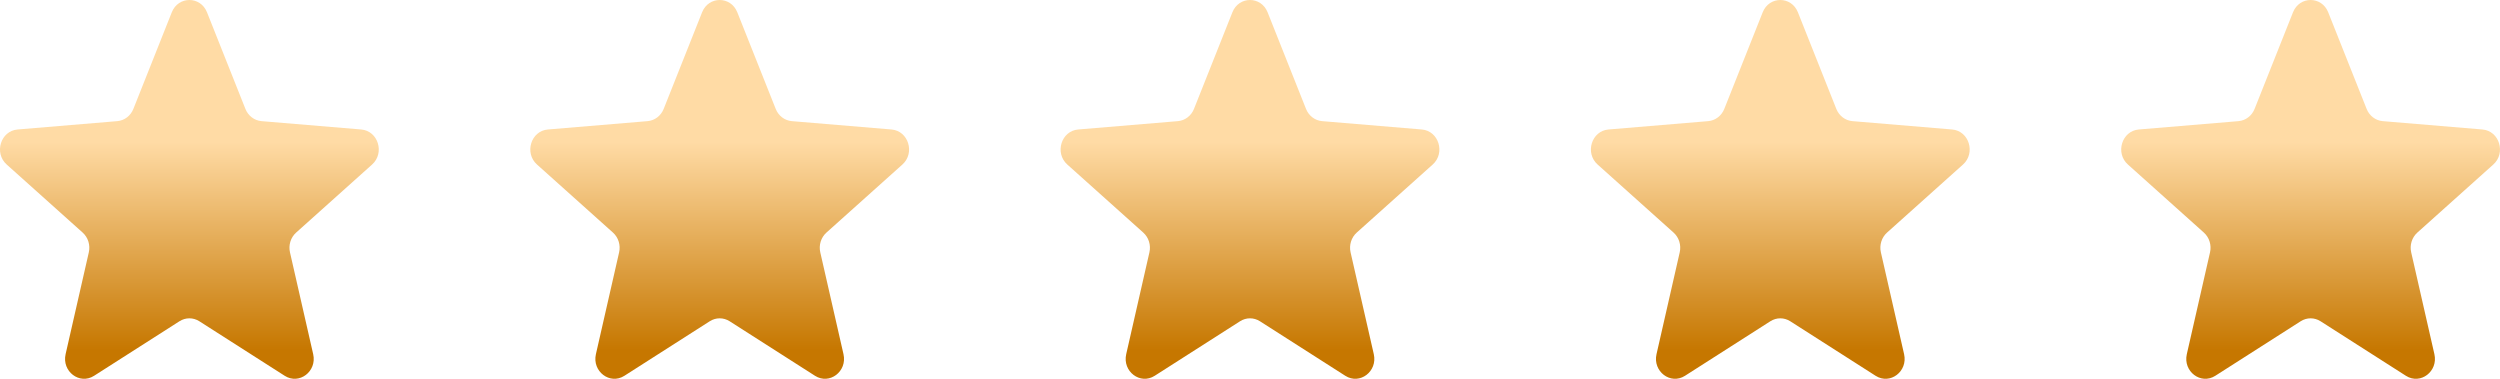
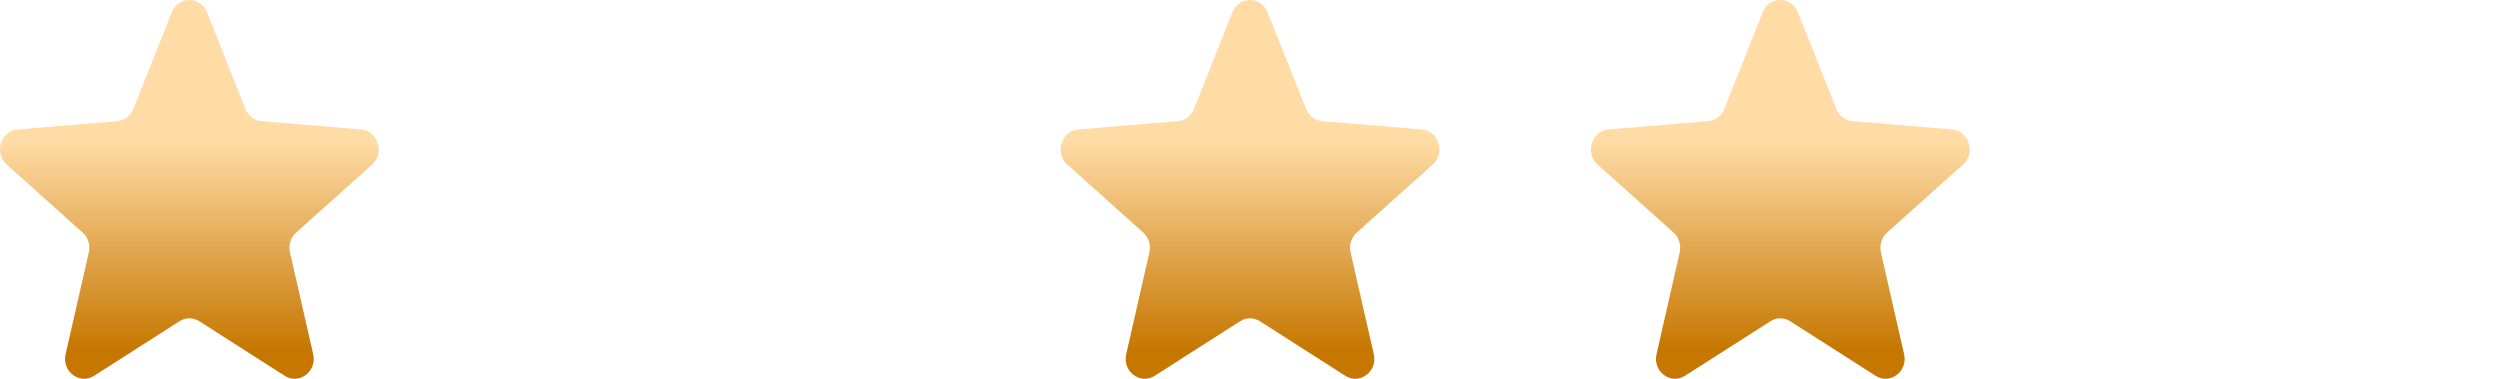
<svg xmlns="http://www.w3.org/2000/svg" width="132" height="20" viewBox="0 0 132 20" fill="none">
  <path d="M9.071 0.648C9.415 -0.216 10.585 -0.216 10.929 0.648L12.958 5.751C13.103 6.115 13.431 6.364 13.807 6.396L19.073 6.837C19.965 6.912 20.327 8.077 19.647 8.686L15.635 12.281C15.348 12.538 15.223 12.941 15.311 13.325L16.536 18.7C16.744 19.611 15.797 20.331 15.033 19.842L10.525 16.962C10.203 16.756 9.798 16.756 9.476 16.962L4.967 19.842C4.203 20.331 3.256 19.611 3.464 18.7L4.689 13.325C4.777 12.941 4.652 12.538 4.365 12.281L0.353 8.686C-0.327 8.077 0.035 6.912 0.927 6.837L6.193 6.396C6.57 6.364 6.897 6.115 7.042 5.751L9.071 0.648Z" fill="url(#paint0_linear_1140_8233)" />
-   <path d="M37.071 0.648C37.415 -0.216 38.585 -0.216 38.929 0.648L40.958 5.751C41.103 6.115 41.431 6.364 41.807 6.396L47.073 6.837C47.965 6.912 48.327 8.077 47.647 8.686L43.635 12.281C43.348 12.538 43.223 12.941 43.311 13.325L44.536 18.7C44.744 19.611 43.797 20.331 43.033 19.842L38.525 16.962C38.203 16.756 37.797 16.756 37.475 16.962L32.967 19.842C32.203 20.331 31.256 19.611 31.464 18.7L32.689 13.325C32.777 12.941 32.652 12.538 32.365 12.281L28.353 8.686C27.673 8.077 28.035 6.912 28.927 6.837L34.193 6.396C34.569 6.364 34.897 6.115 35.042 5.751L37.071 0.648Z" fill="url(#paint1_linear_1140_8233)" />
  <path d="M65.071 0.648C65.415 -0.216 66.585 -0.216 66.929 0.648L68.958 5.751C69.103 6.115 69.431 6.364 69.807 6.396L75.073 6.837C75.965 6.912 76.327 8.077 75.647 8.686L71.635 12.281C71.348 12.538 71.223 12.941 71.311 13.325L72.536 18.7C72.744 19.611 71.797 20.331 71.033 19.842L66.525 16.962C66.203 16.756 65.797 16.756 65.475 16.962L60.967 19.842C60.203 20.331 59.256 19.611 59.464 18.7L60.689 13.325C60.777 12.941 60.652 12.538 60.365 12.281L56.353 8.686C55.673 8.077 56.035 6.912 56.927 6.837L62.193 6.396C62.569 6.364 62.897 6.115 63.042 5.751L65.071 0.648Z" fill="url(#paint2_linear_1140_8233)" />
  <path d="M93.071 0.648C93.415 -0.216 94.585 -0.216 94.929 0.648L96.958 5.751C97.103 6.115 97.431 6.364 97.807 6.396L103.073 6.837C103.965 6.912 104.327 8.077 103.647 8.686L99.635 12.281C99.348 12.538 99.223 12.941 99.311 13.325L100.536 18.7C100.744 19.611 99.797 20.331 99.033 19.842L94.525 16.962C94.203 16.756 93.797 16.756 93.475 16.962L88.967 19.842C88.203 20.331 87.256 19.611 87.464 18.7L88.689 13.325C88.777 12.941 88.652 12.538 88.365 12.281L84.353 8.686C83.673 8.077 84.035 6.912 84.927 6.837L90.193 6.396C90.57 6.364 90.897 6.115 91.042 5.751L93.071 0.648Z" fill="url(#paint3_linear_1140_8233)" />
-   <path d="M121.071 0.648C121.415 -0.216 122.585 -0.216 122.929 0.648L124.958 5.751C125.103 6.115 125.431 6.364 125.807 6.396L131.073 6.837C131.965 6.912 132.327 8.077 131.647 8.686L127.635 12.281C127.348 12.538 127.223 12.941 127.311 13.325L128.536 18.7C128.744 19.611 127.797 20.331 127.033 19.842L122.525 16.962C122.203 16.756 121.798 16.756 121.476 16.962L116.967 19.842C116.203 20.331 115.256 19.611 115.464 18.7L116.689 13.325C116.777 12.941 116.652 12.538 116.365 12.281L112.353 8.686C111.673 8.077 112.035 6.912 112.927 6.837L118.193 6.396C118.57 6.364 118.897 6.115 119.042 5.751L121.071 0.648Z" fill="url(#paint4_linear_1140_8233)" />
  <defs>
    <linearGradient id="paint0_linear_1140_8233" x1="10" y1="7.5" x2="10" y2="18.5" gradientUnits="userSpaceOnUse">
      <stop stop-color="#FFDBA5" />
      <stop offset="1" stop-color="#C67700" />
    </linearGradient>
    <linearGradient id="paint1_linear_1140_8233" x1="38" y1="7.5" x2="38" y2="18.5" gradientUnits="userSpaceOnUse">
      <stop stop-color="#FFDBA5" />
      <stop offset="1" stop-color="#C67700" />
    </linearGradient>
    <linearGradient id="paint2_linear_1140_8233" x1="66" y1="7.5" x2="66" y2="18.5" gradientUnits="userSpaceOnUse">
      <stop stop-color="#FFDBA5" />
      <stop offset="1" stop-color="#C67700" />
    </linearGradient>
    <linearGradient id="paint3_linear_1140_8233" x1="94" y1="7.5" x2="94" y2="18.5" gradientUnits="userSpaceOnUse">
      <stop stop-color="#FFDBA5" />
      <stop offset="1" stop-color="#C67700" />
    </linearGradient>
    <linearGradient id="paint4_linear_1140_8233" x1="122" y1="7.5" x2="122" y2="18.5" gradientUnits="userSpaceOnUse">
      <stop stop-color="#FFDBA5" />
      <stop offset="1" stop-color="#C67700" />
    </linearGradient>
  </defs>
</svg>